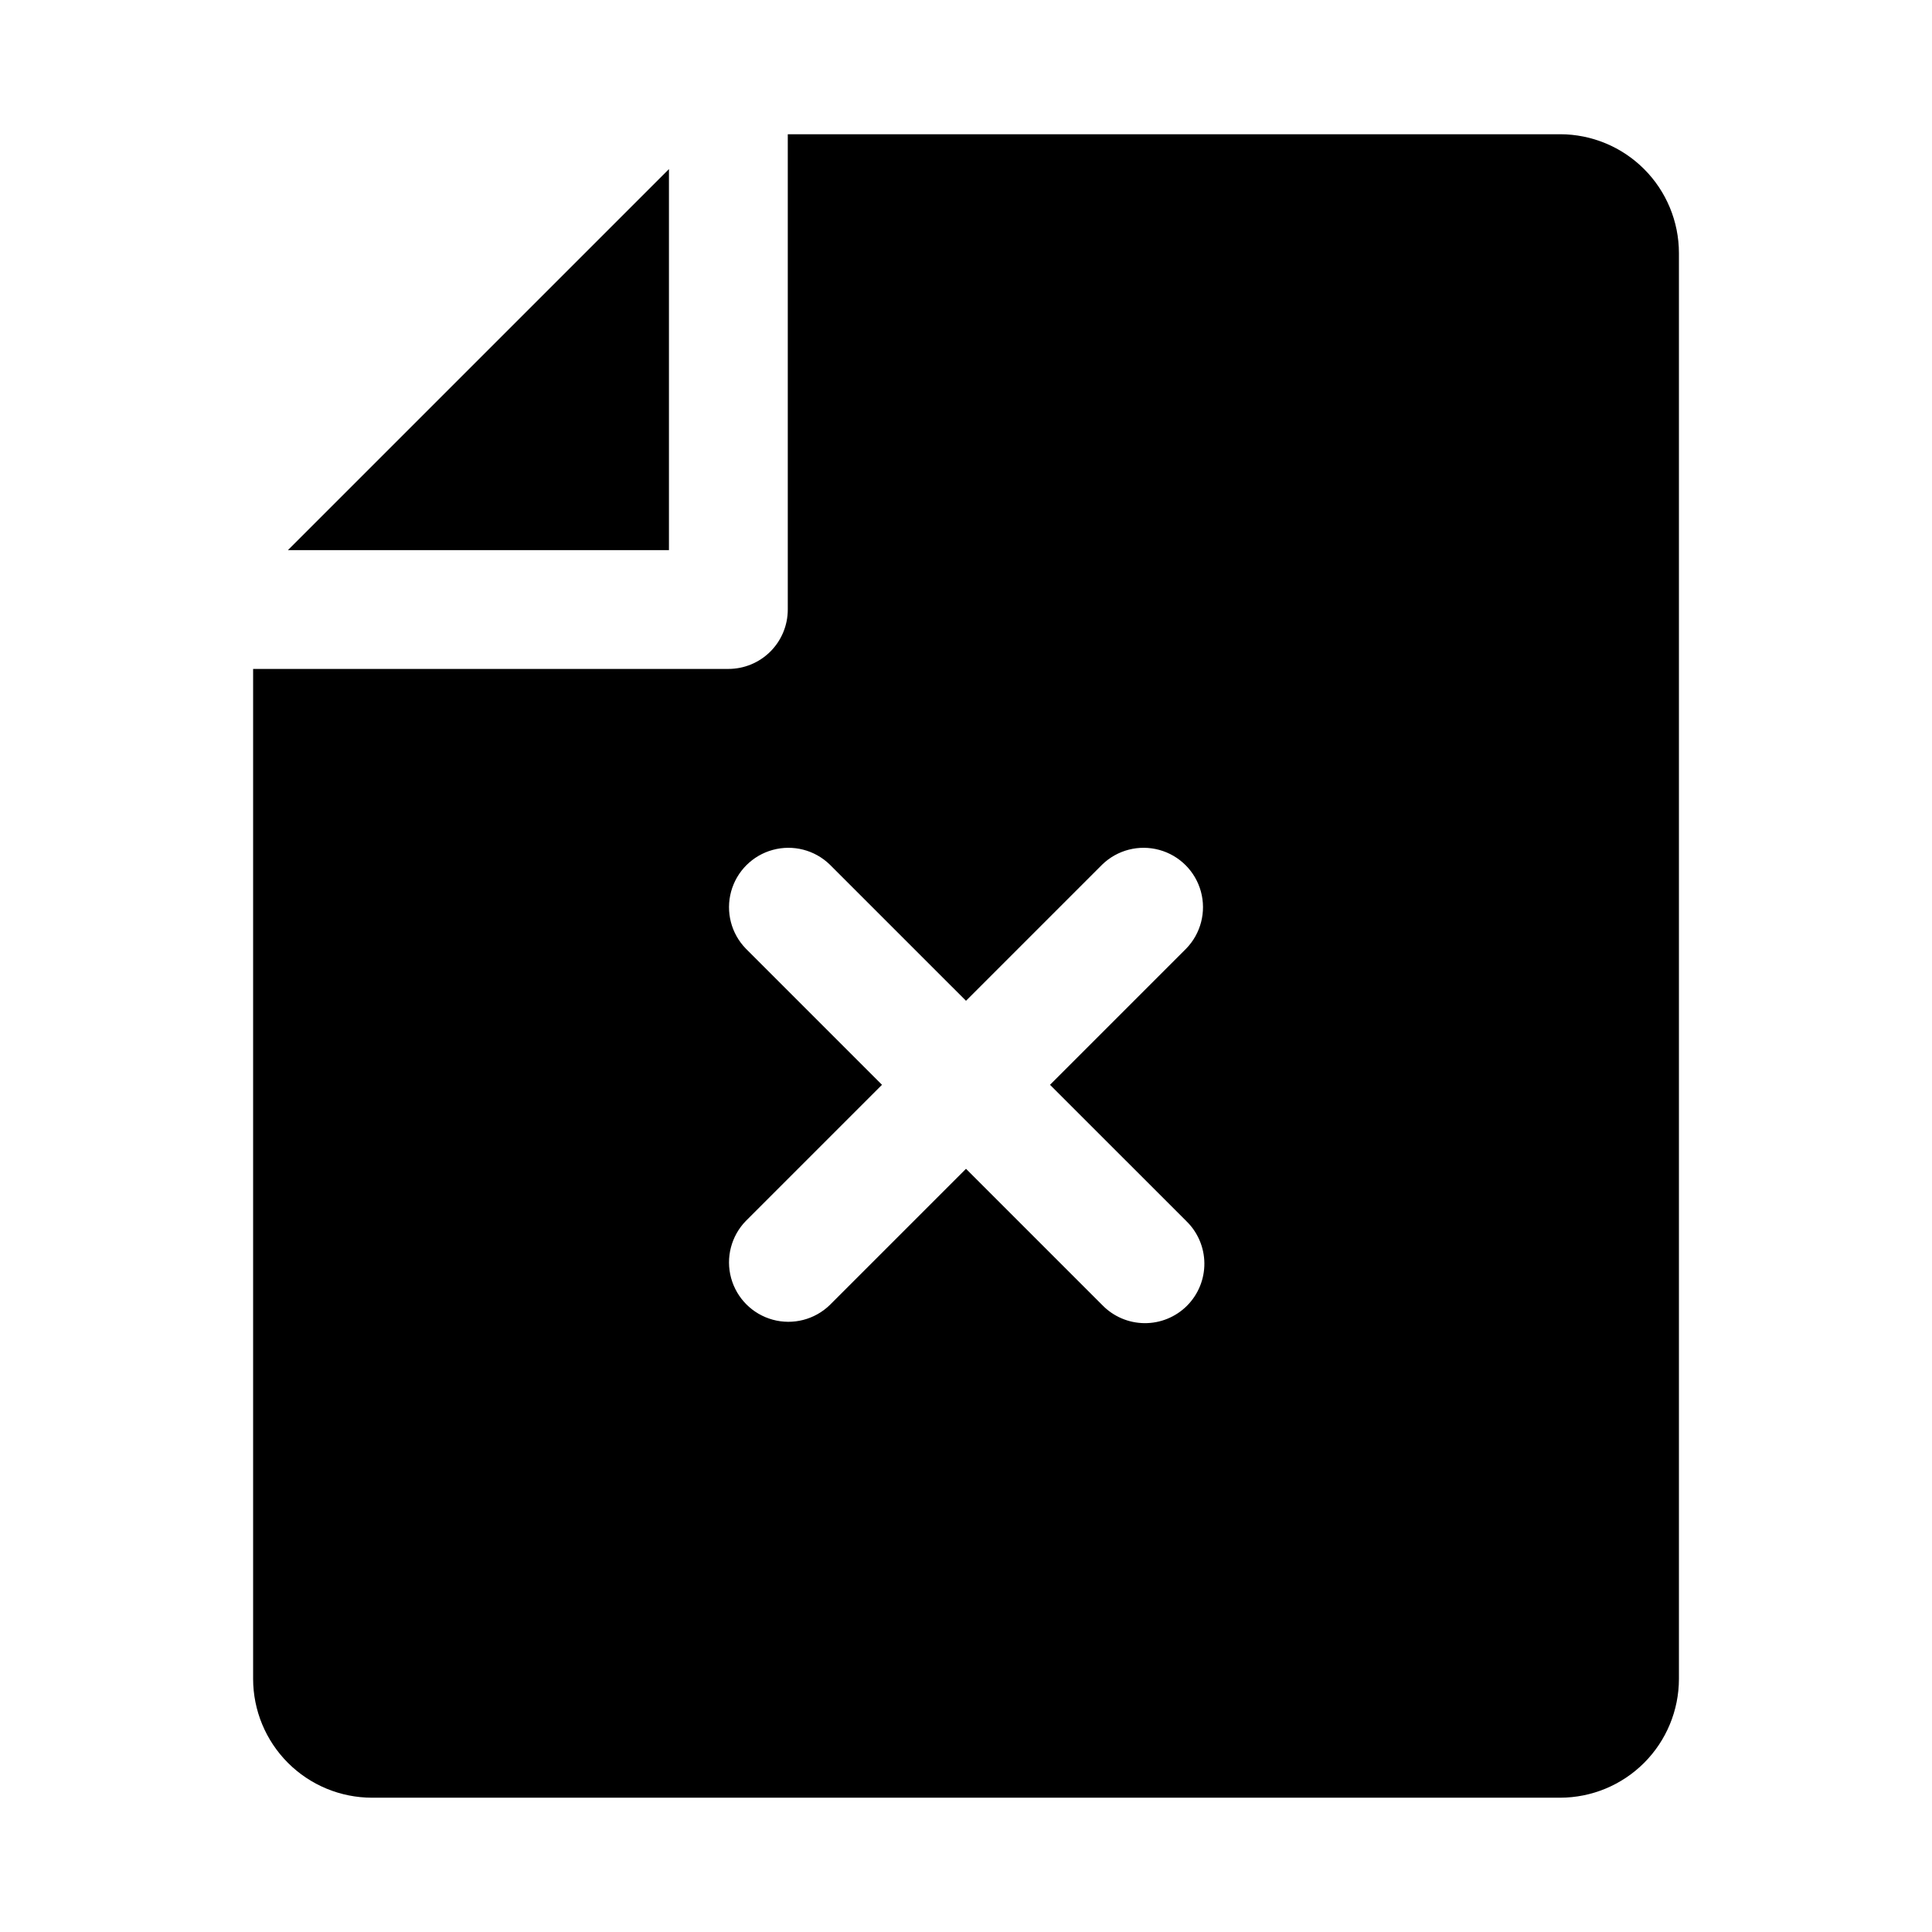
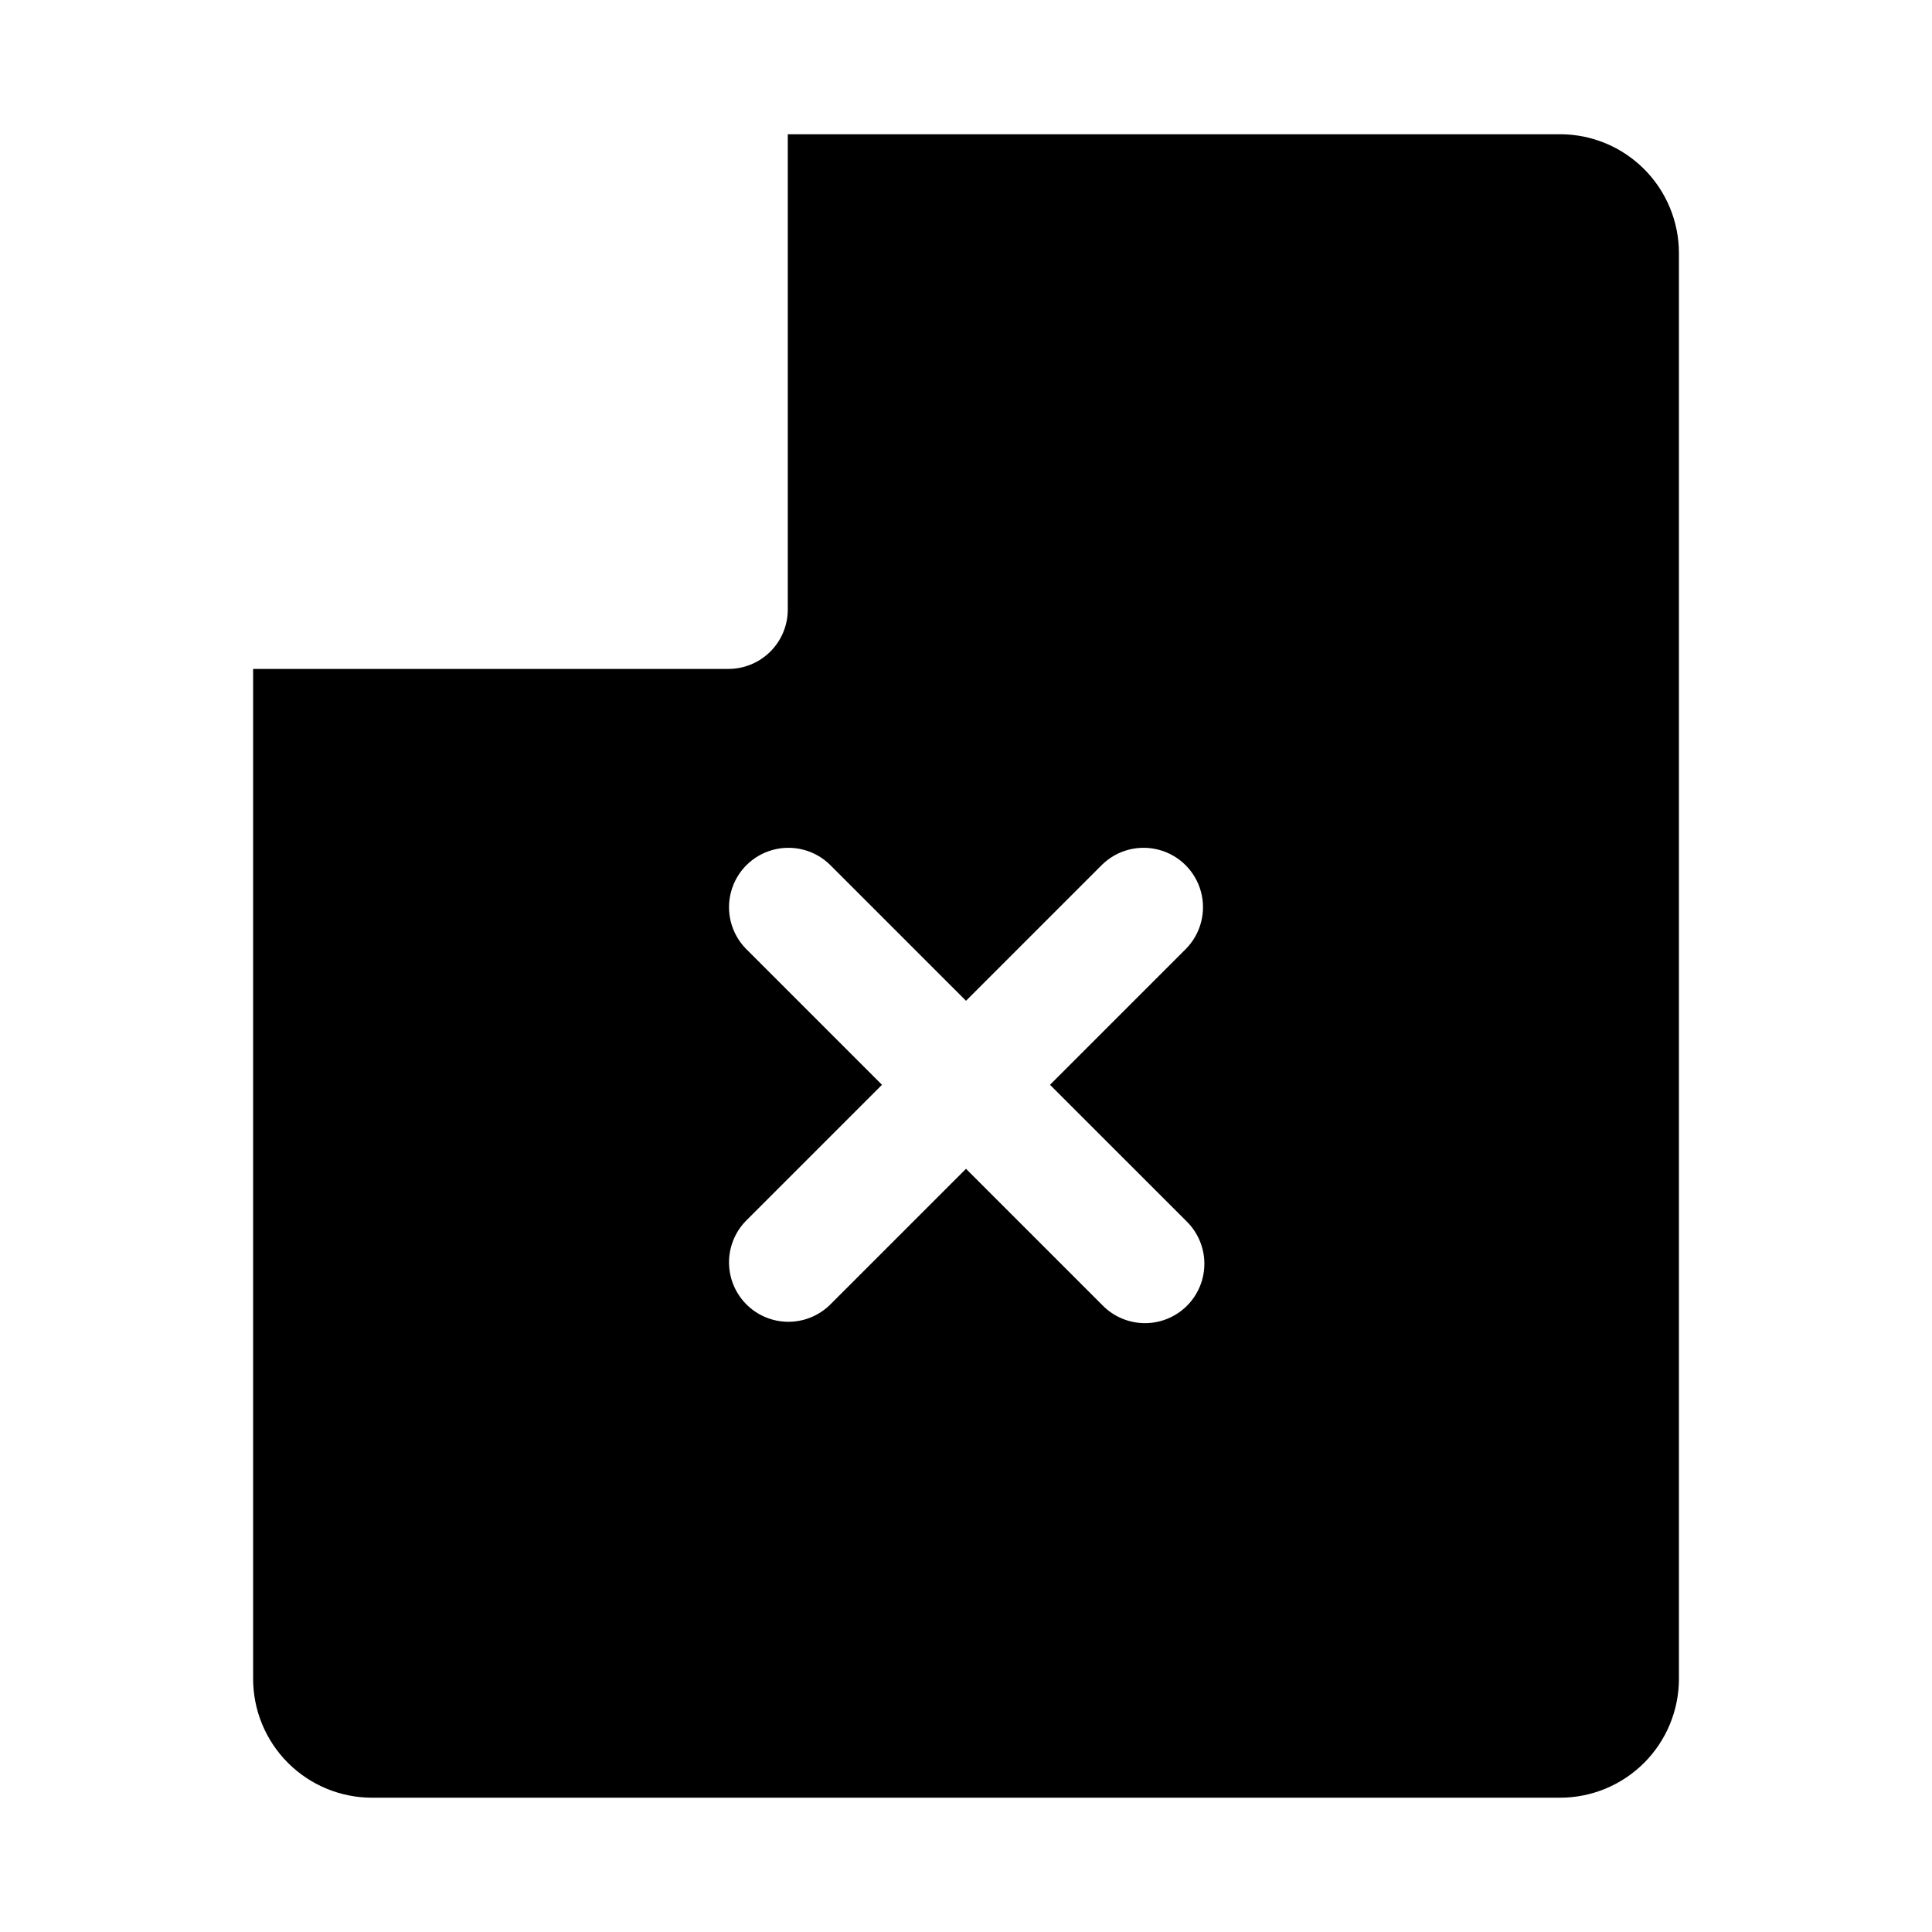
<svg xmlns="http://www.w3.org/2000/svg" fill="#000000" width="800px" height="800px" version="1.1" viewBox="144 144 512 512">
  <g>
-     <path d="m321.28 188.81-100.98 100.98h100.98z" />
    <path d="m557.44 179.58h-204.67v125.95c0 4.176-1.656 8.18-4.609 11.133s-6.957 4.609-11.133 4.609h-125.95v267.65c0.008 8.348 3.328 16.352 9.234 22.258 5.902 5.902 13.906 9.223 22.254 9.23h314.88c8.352-0.008 16.352-3.328 22.258-9.23 5.902-5.906 9.223-13.91 9.23-22.258v-377.86c-0.008-8.348-3.328-16.352-9.23-22.254-5.906-5.906-13.906-9.227-22.258-9.234zm-99.074 288c3.035 2.934 4.769 6.965 4.805 11.191 0.035 4.223-1.625 8.281-4.609 11.27-2.988 2.984-7.047 4.644-11.27 4.609-4.223-0.039-8.254-1.77-11.188-4.805l-36.102-36.102-36.102 36.102c-3.996 3.875-9.746 5.356-15.113 3.887-5.371-1.469-9.566-5.664-11.035-11.035s0.008-11.117 3.887-15.117l36.098-36.098-36.102-36.102c-3.875-3.996-5.352-9.746-3.883-15.117 1.469-5.367 5.664-9.566 11.035-11.031 5.367-1.469 11.117 0.008 15.113 3.887l36.102 36.098 36.102-36.102c3.996-3.875 9.742-5.352 15.113-3.883 5.371 1.465 9.566 5.664 11.035 11.035 1.465 5.367-0.012 11.117-3.887 15.113l-36.102 36.102z" />
  </g>
</svg>